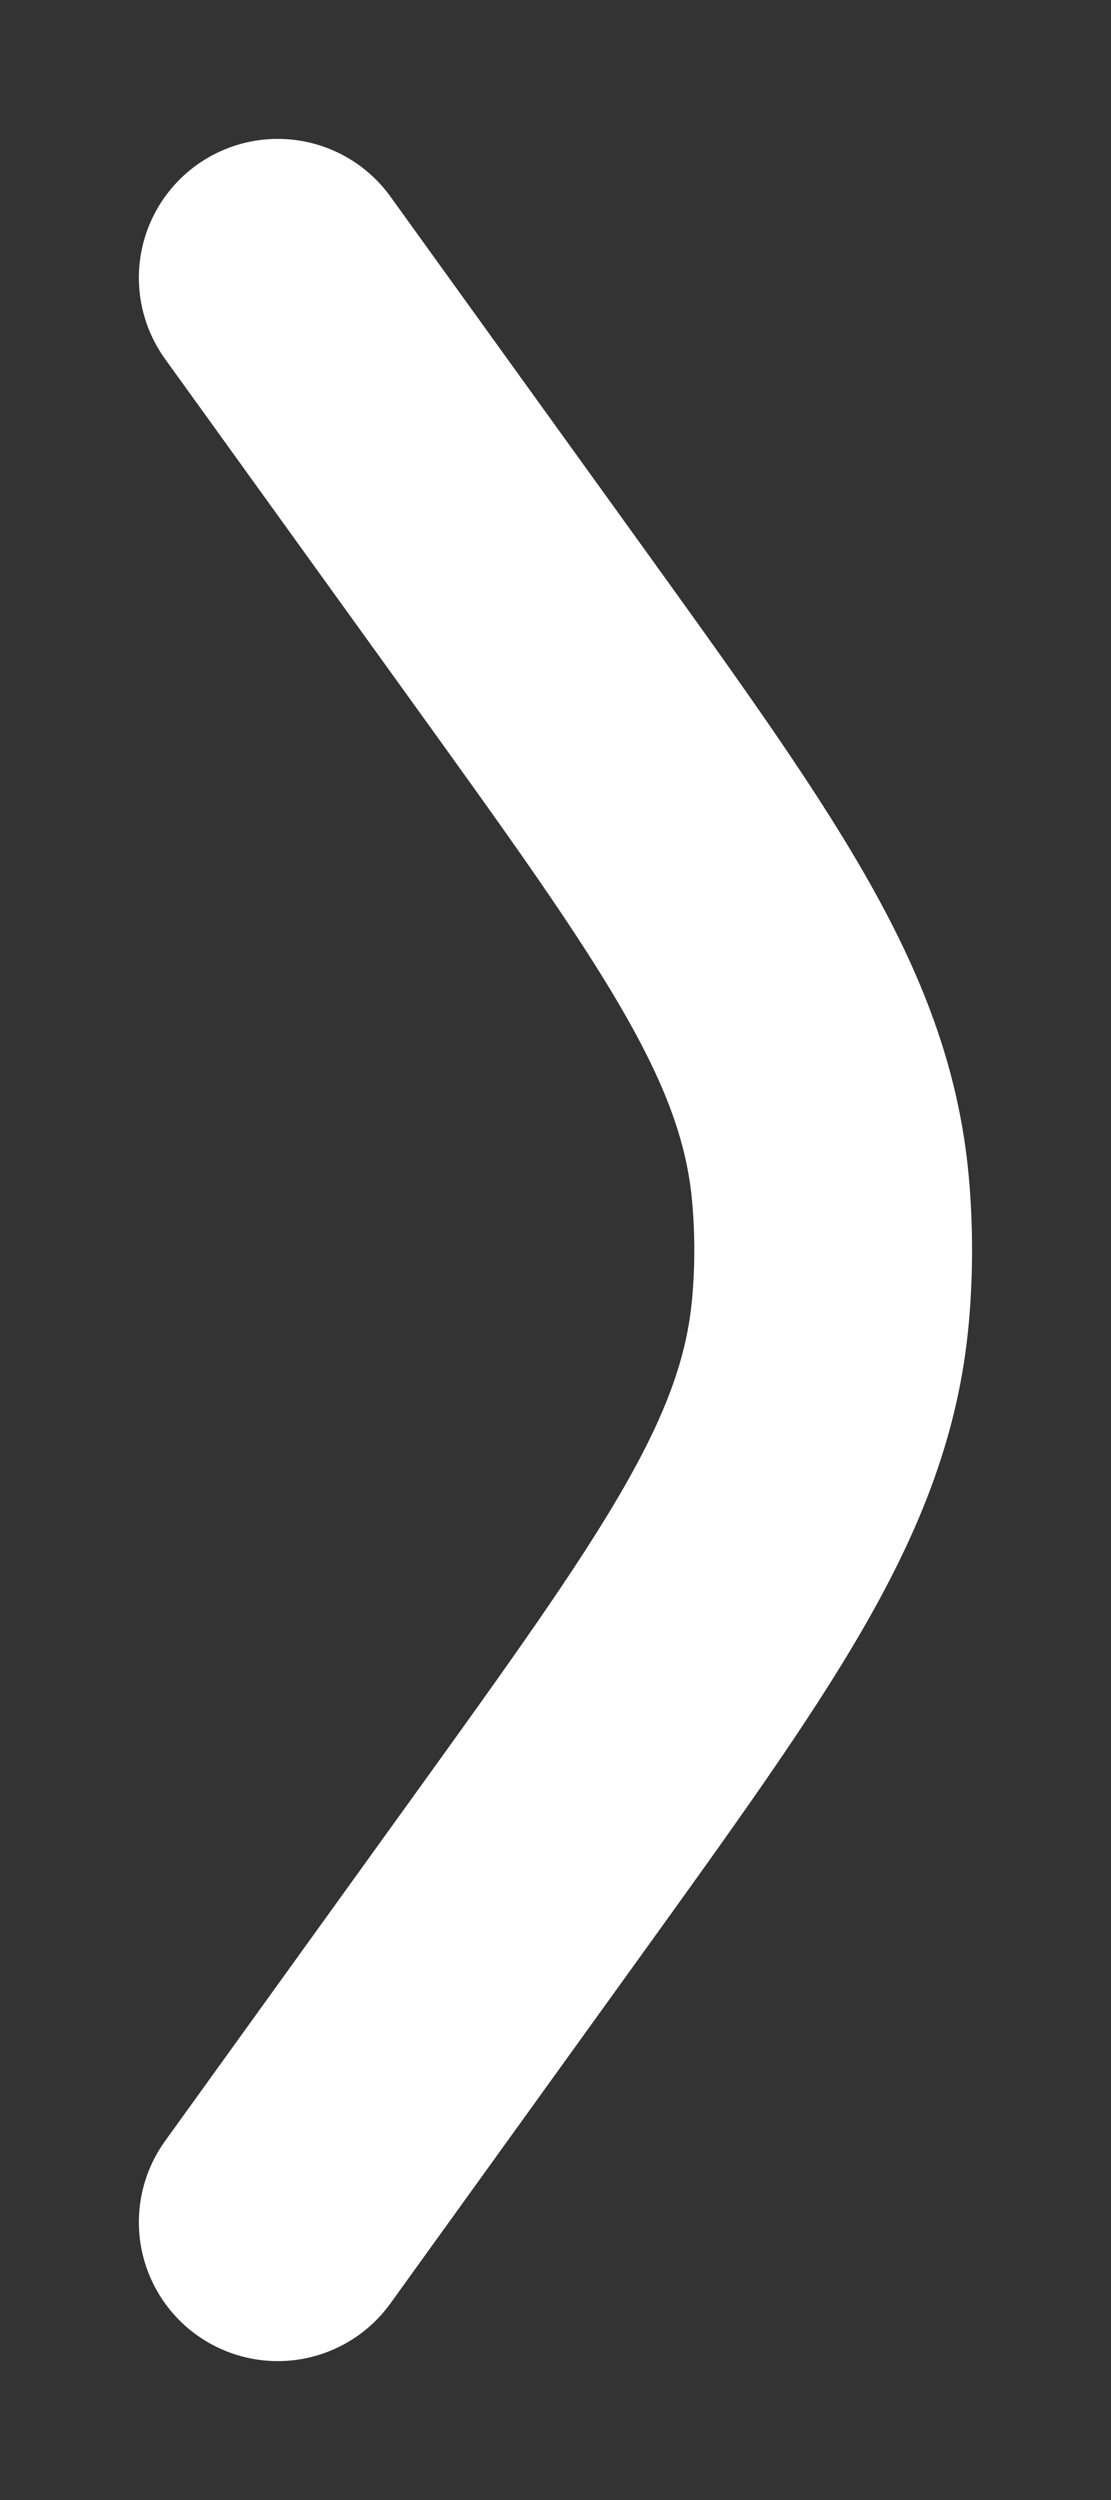
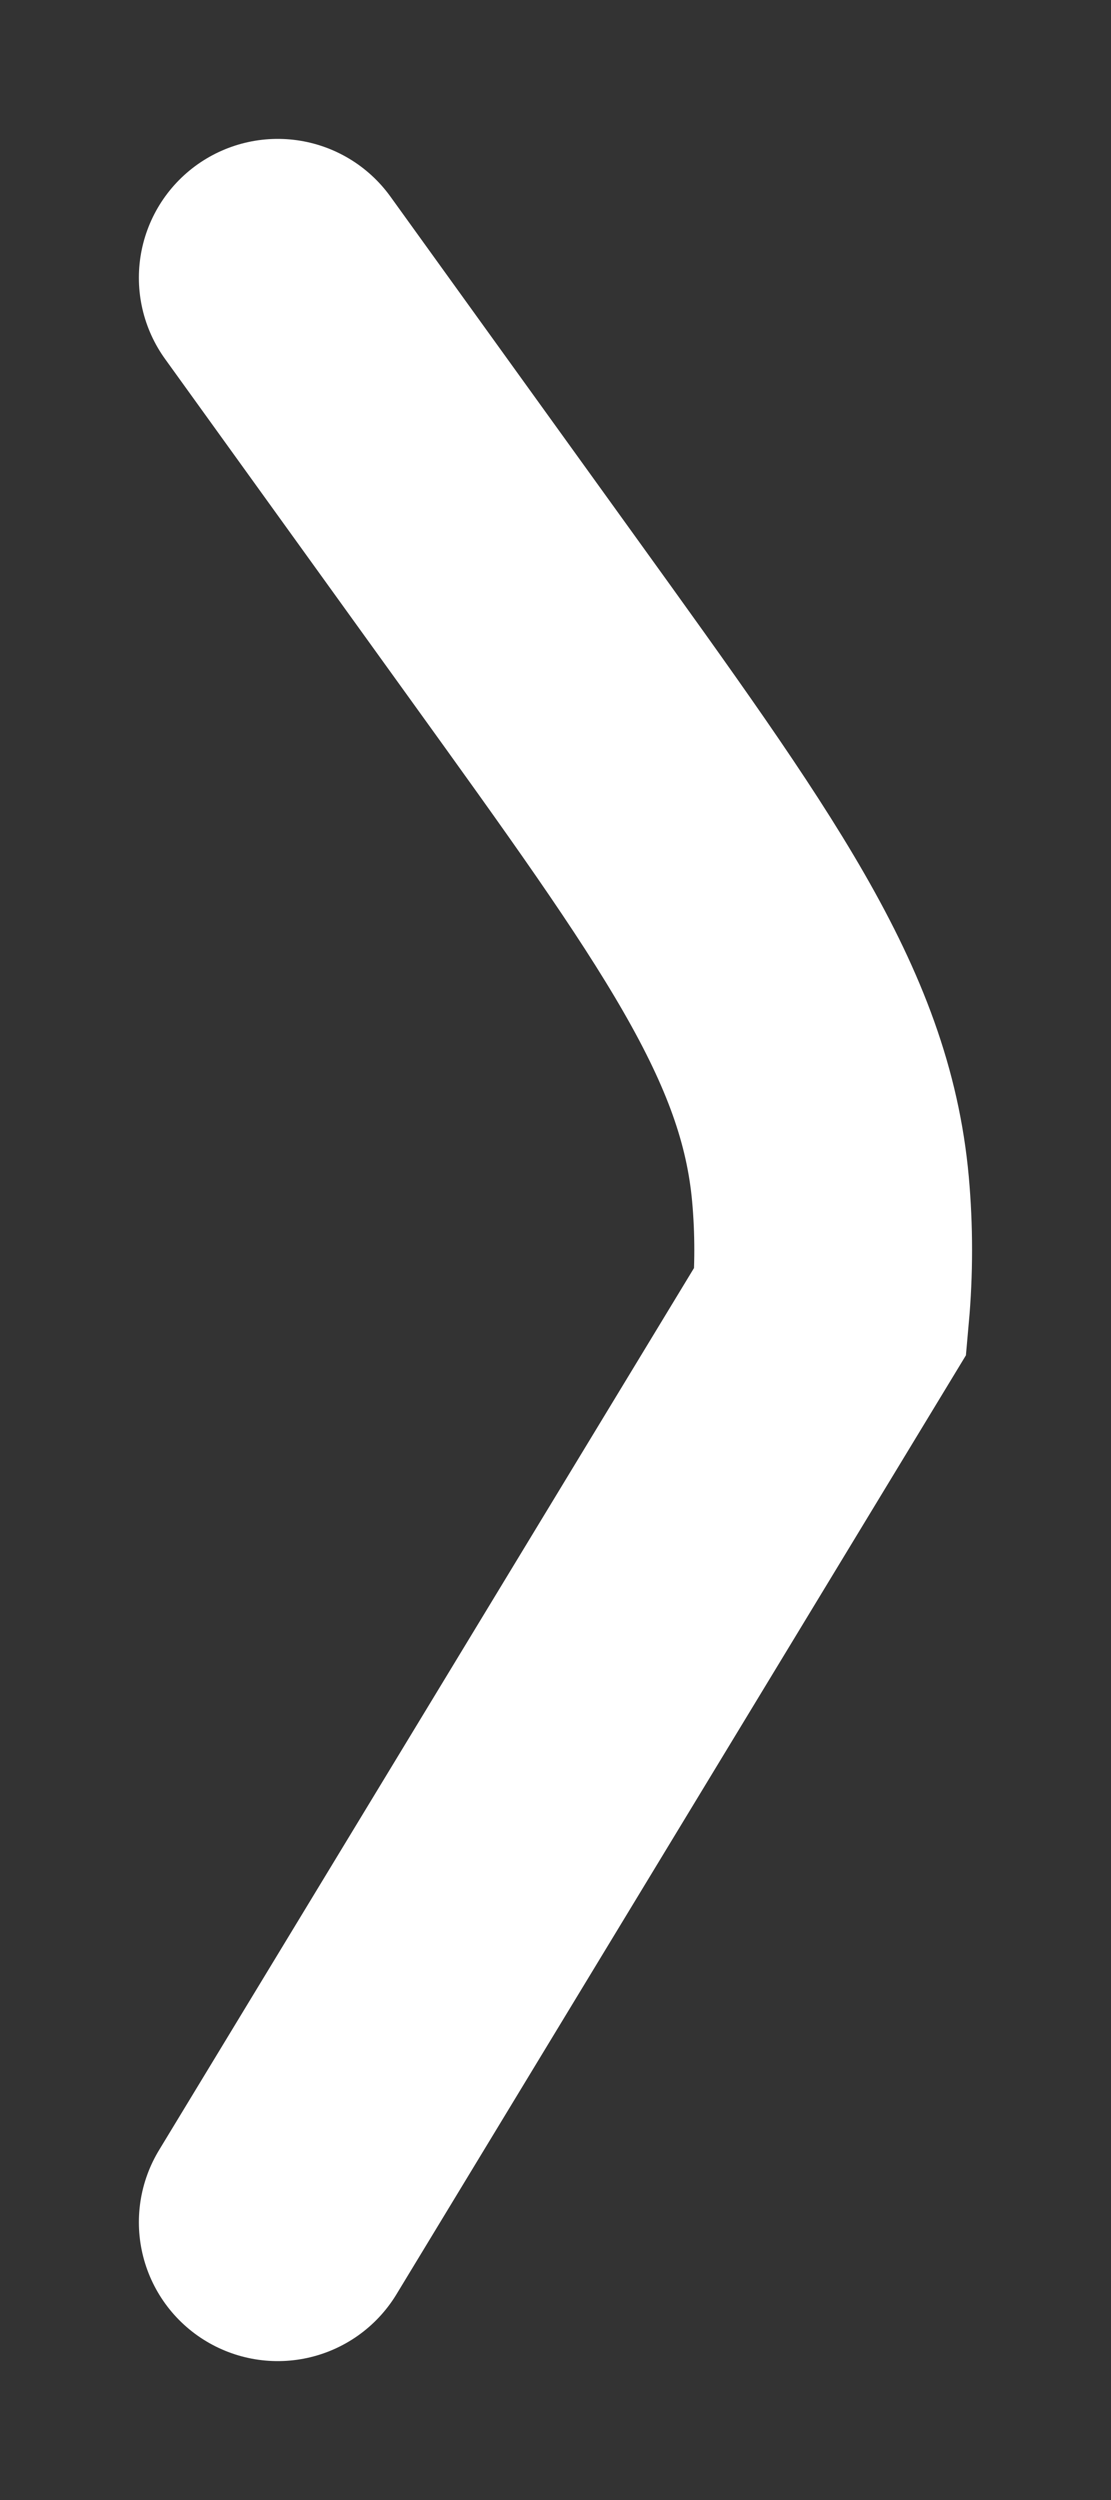
<svg xmlns="http://www.w3.org/2000/svg" width="4" height="9" viewBox="0 0 4 9" fill="none">
  <rect x="0" y="0" width="4" height="9" fill="#333333" stroke="none" />
-   <path d="M1 1L1.881 2.223C2.584 3.199 2.936 3.686 2.99 4.281C3.003 4.426 3.003 4.574 2.99 4.719C2.936 5.314 2.584 5.801 1.881 6.777L1 8" stroke="white" stroke-linecap="round" />
+   <path d="M1 1L1.881 2.223C2.584 3.199 2.936 3.686 2.99 4.281C3.003 4.426 3.003 4.574 2.99 4.719L1 8" stroke="white" stroke-linecap="round" />
</svg>